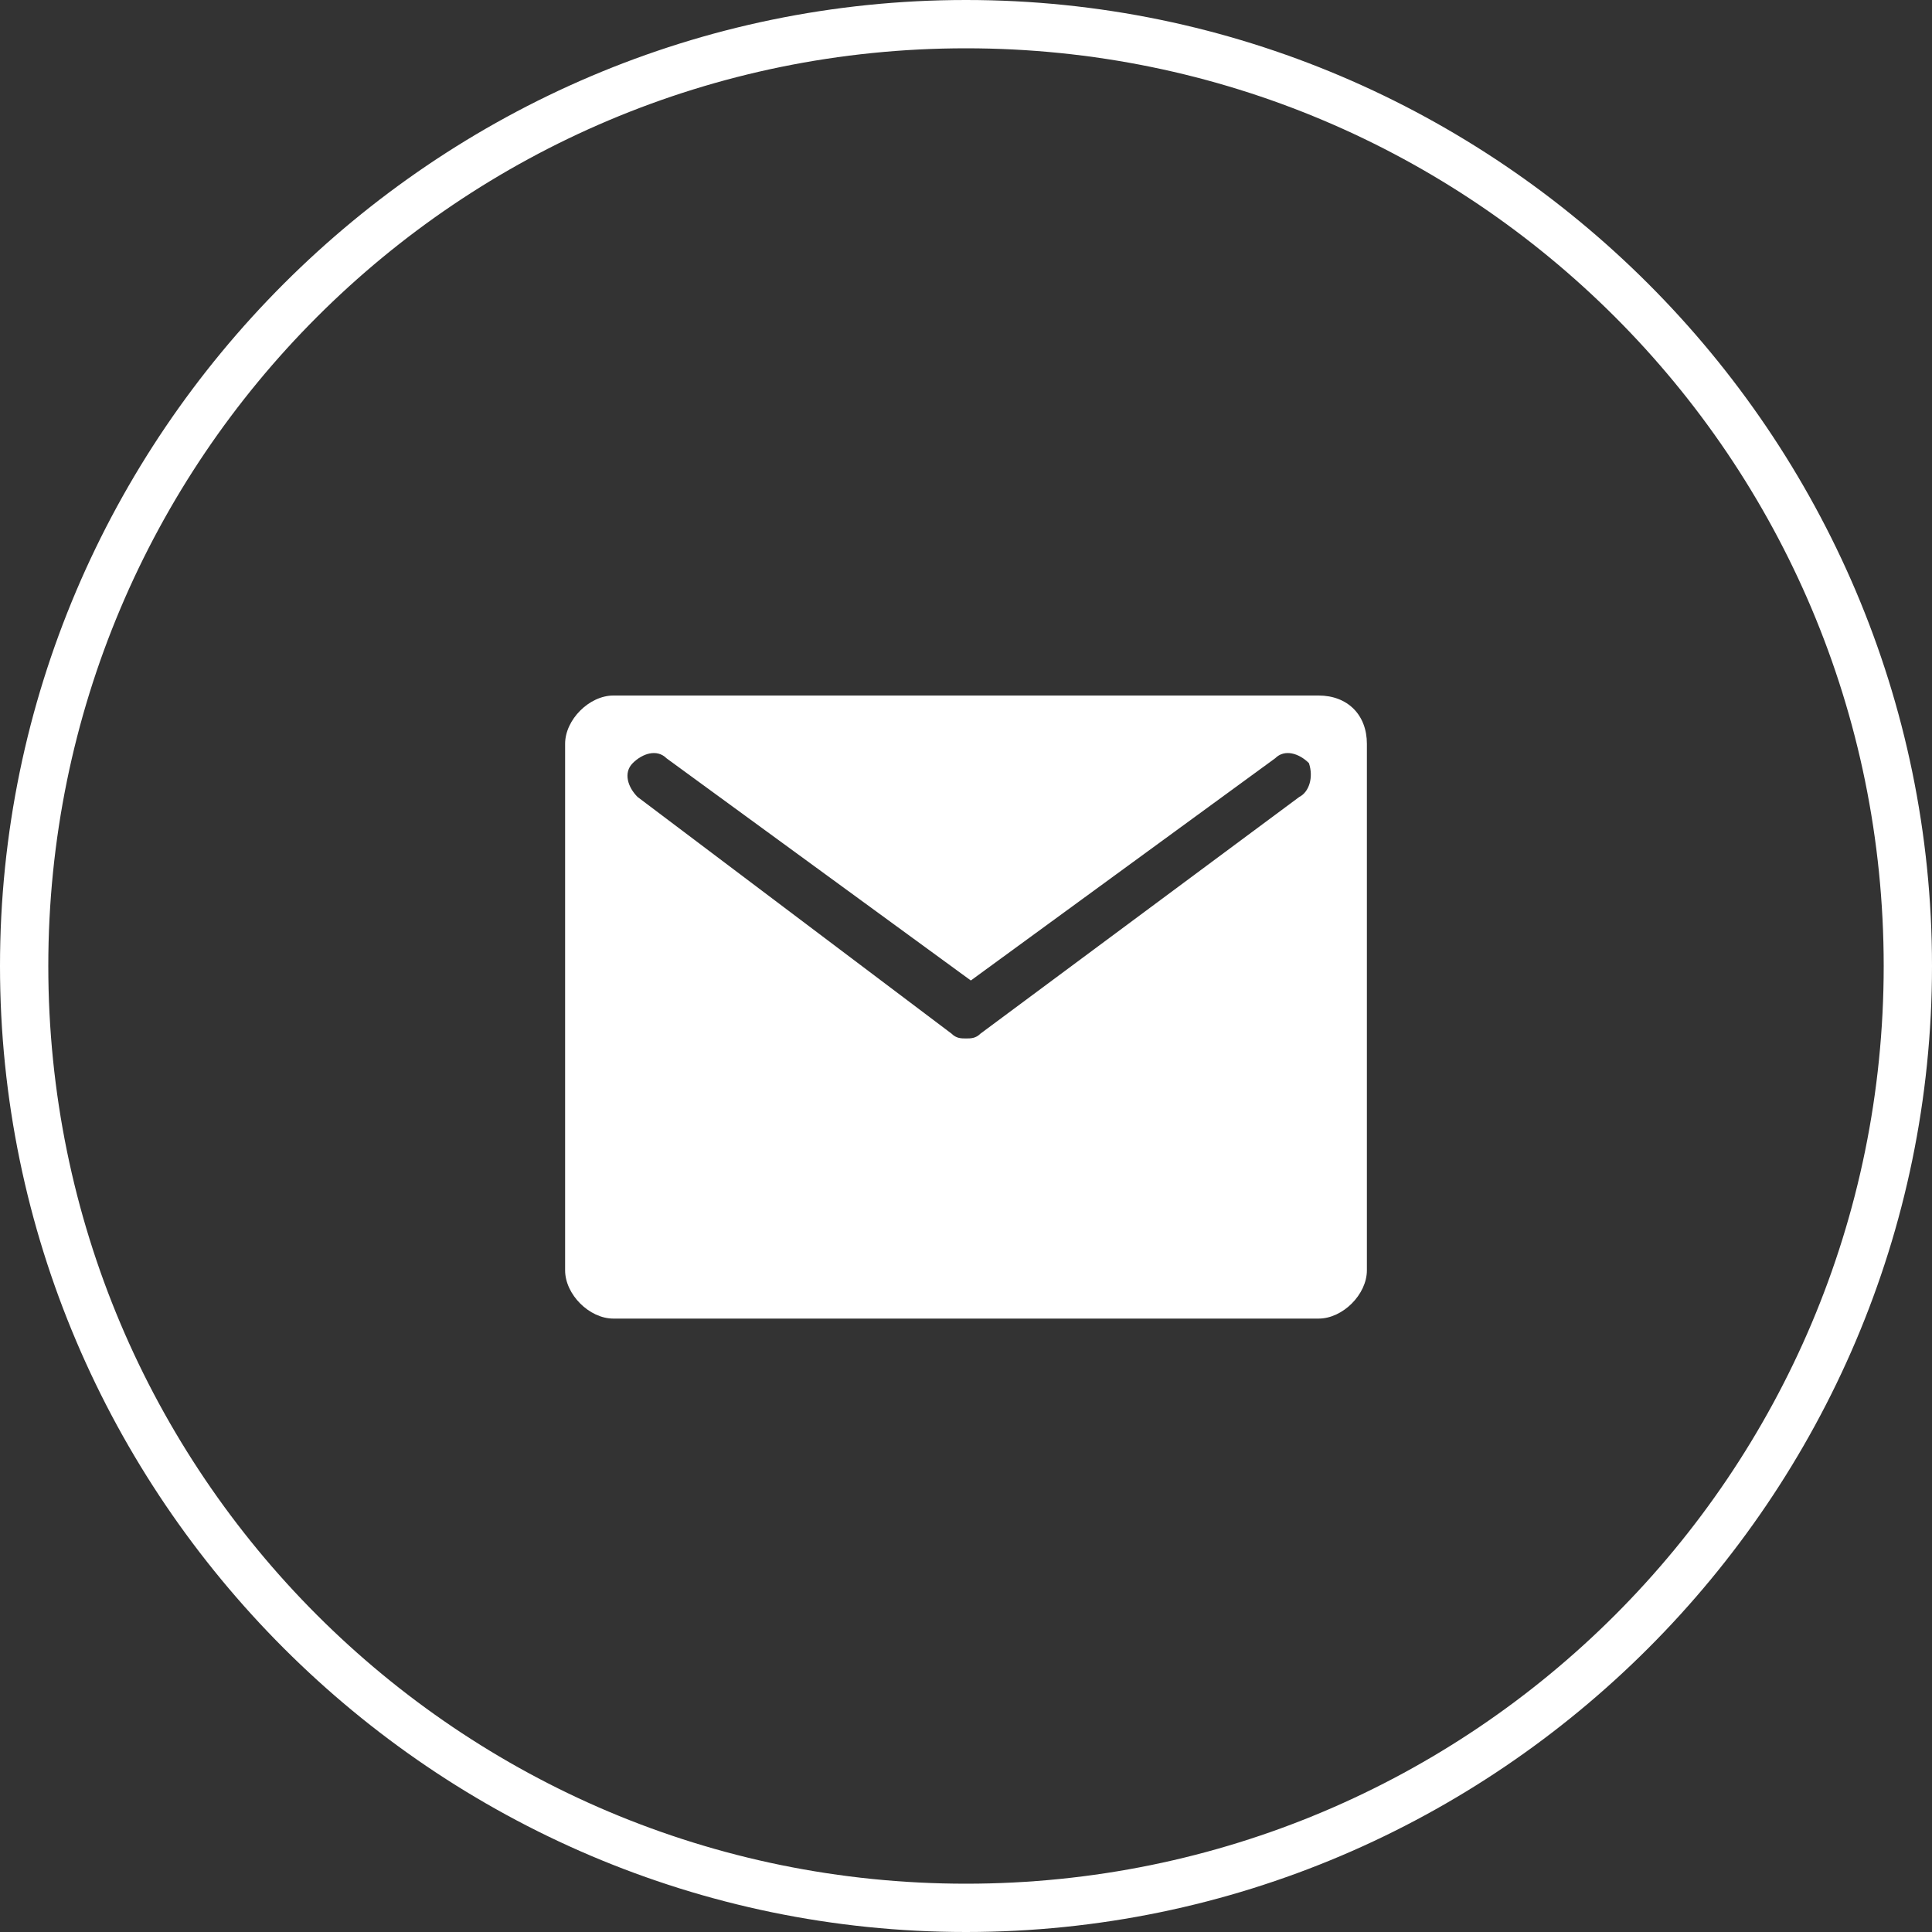
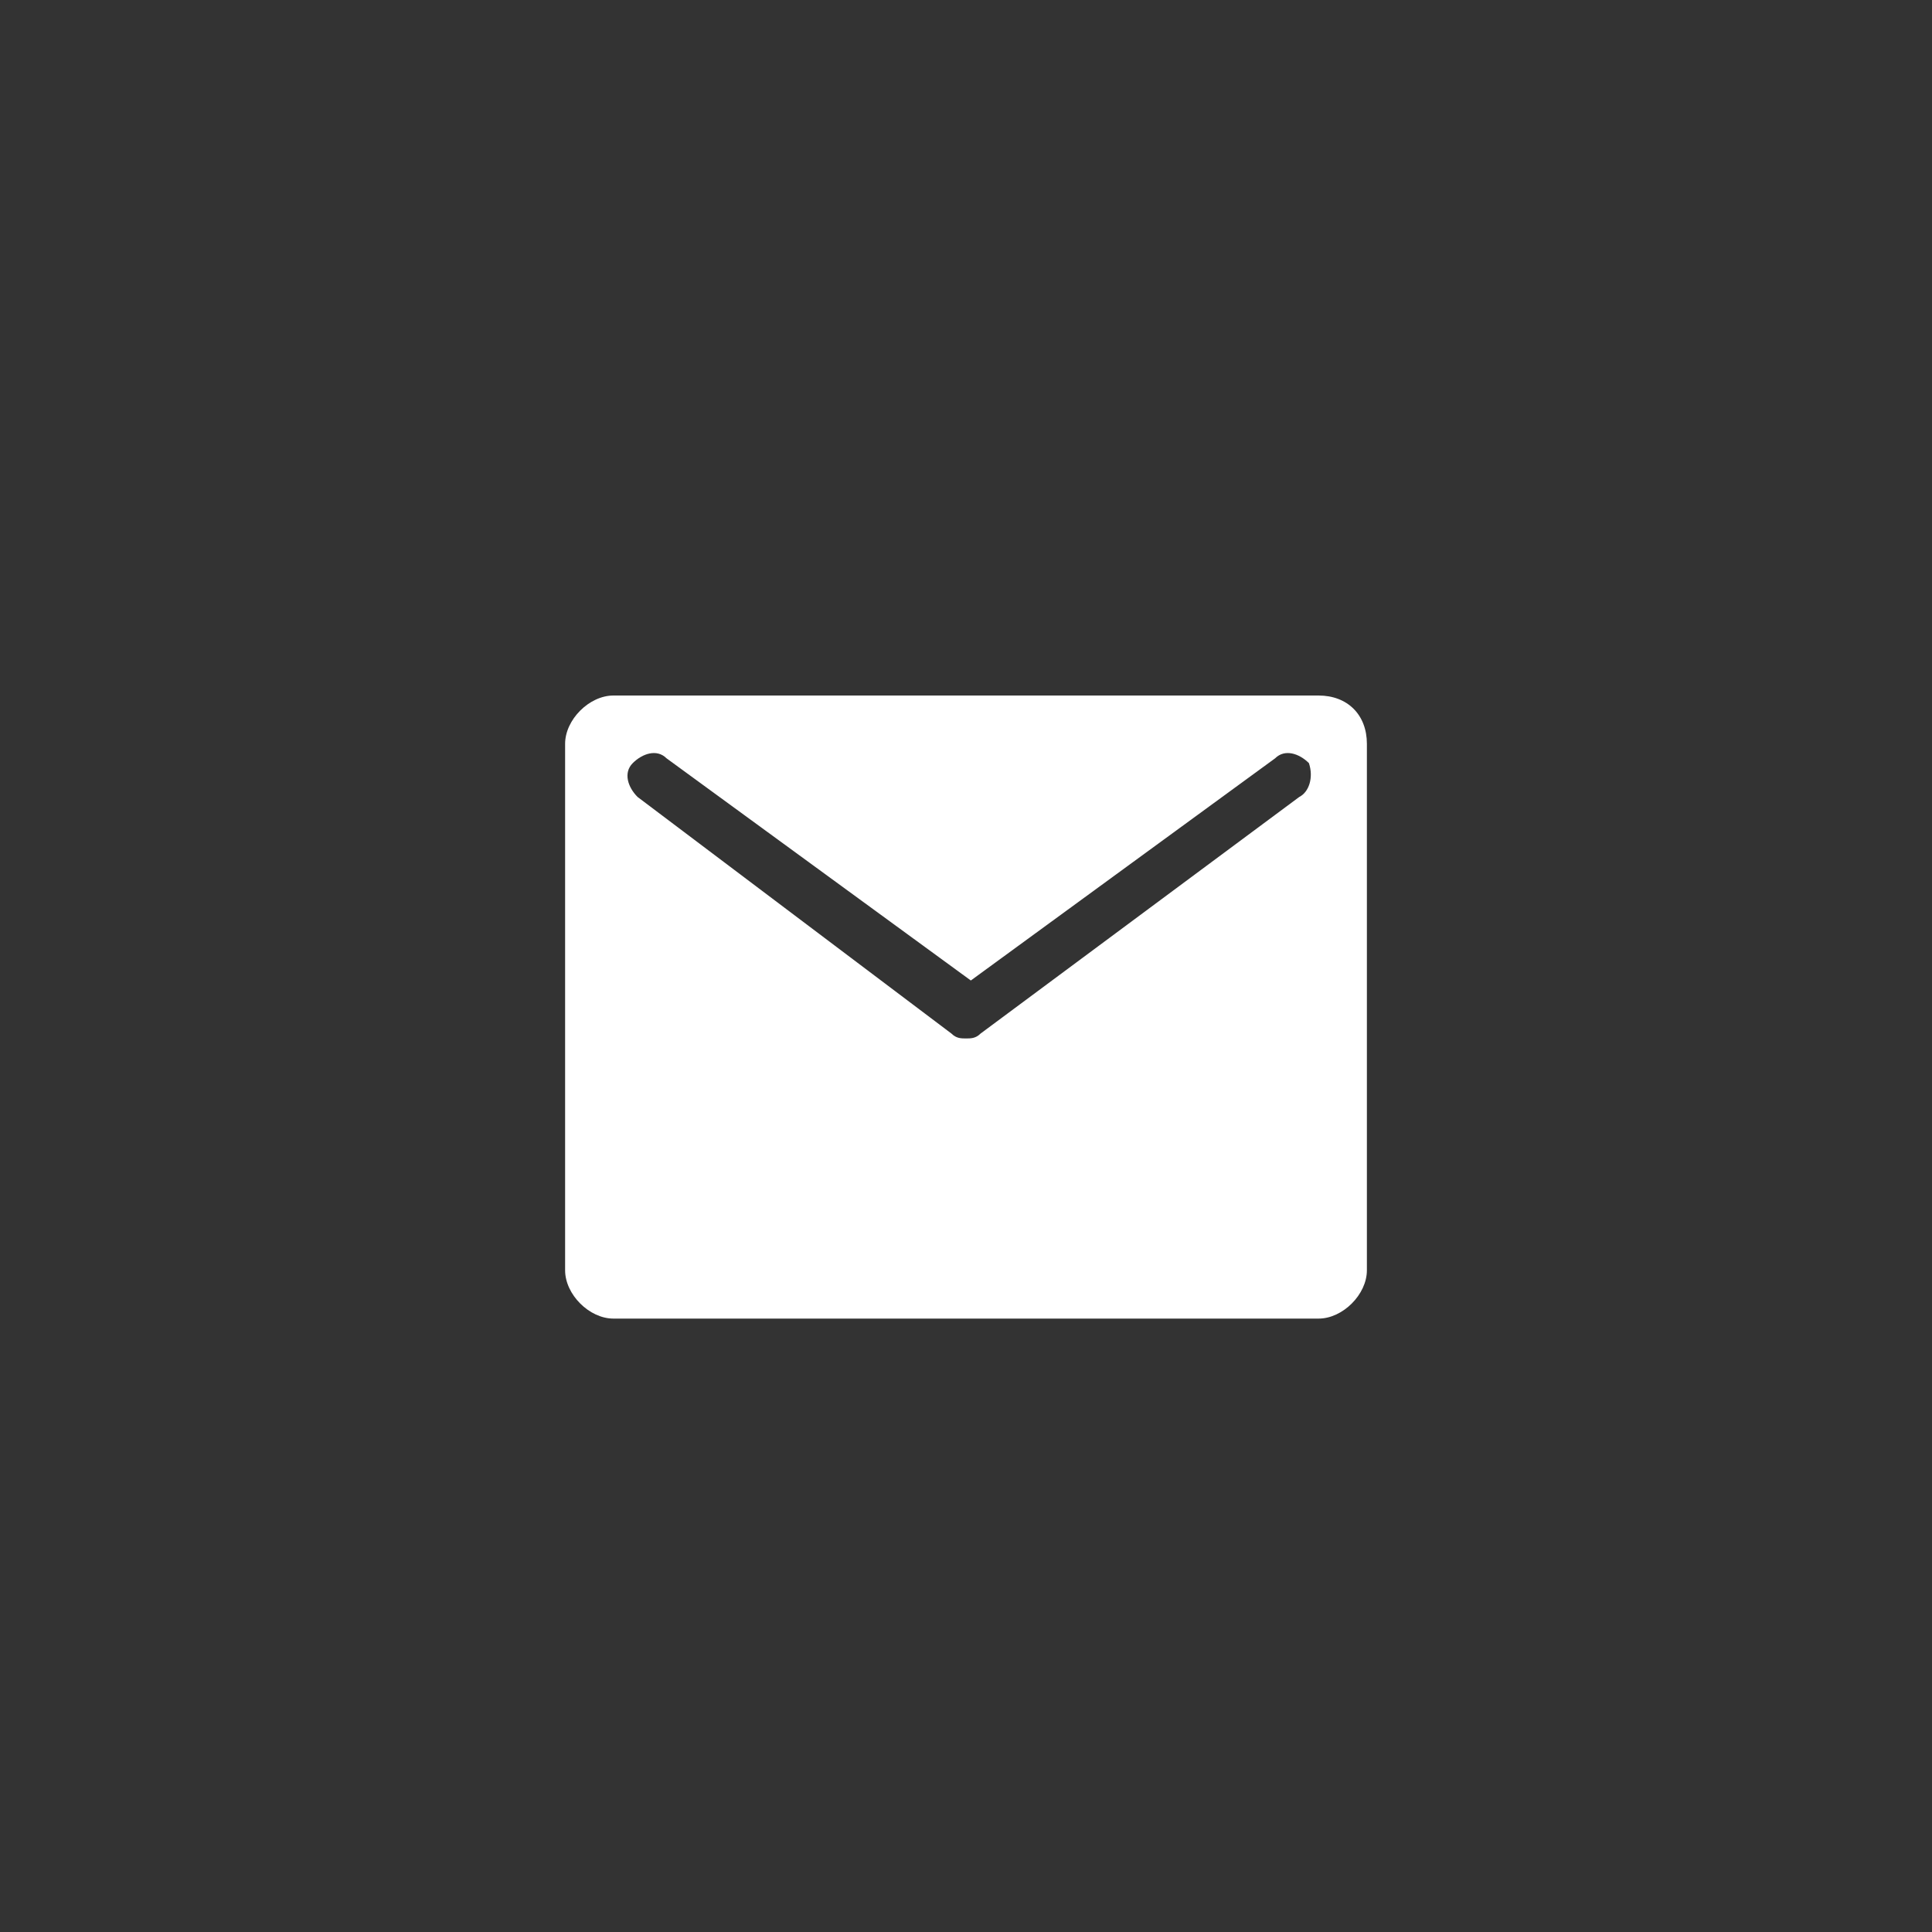
<svg xmlns="http://www.w3.org/2000/svg" id="Layer_1" version="1.1" viewBox="0 0 40 40">
  <rect x="0" y="0" width="40" height="40" fill="#333333" stroke="none" />
  <defs>
    <style>
      .st0 {
        fill: none;
      }

      .st1 {
        fill: #fff;
      }
    </style>
  </defs>
  <g>
-     <circle class="st0" cx="20" cy="20" r="20" />
-     <path class="st1" d="M20,1c10.5,0,19,8.5,19,19s-8.5,19-19,19S1,30.5,1,20,9.5,1,20,1M20,0C9,0,0,9,0,20s9,20,20,20,20-9,20-20S31,0,20,0h0Z" />
-   </g>
+     </g>
  <path class="st1" d="M27.3,14.4h-14.6c-.5,0-1,.5-1,1v10.9c0,.5.5,1,1,1h14.6c.5,0,1-.5,1-1v-10.9c0-.6-.4-1-1-1ZM26.9,16.5l-6.6,4.9c-.1.1-.2.1-.3.1-.1,0-.2,0-.3-.1l-6.5-4.9c-.2-.2-.3-.5-.1-.7s.5-.3.7-.1l6.3,4.6,6.3-4.6c.2-.2.5-.1.7.1.1.3-0.0.6-.2.7Z" />
</svg>